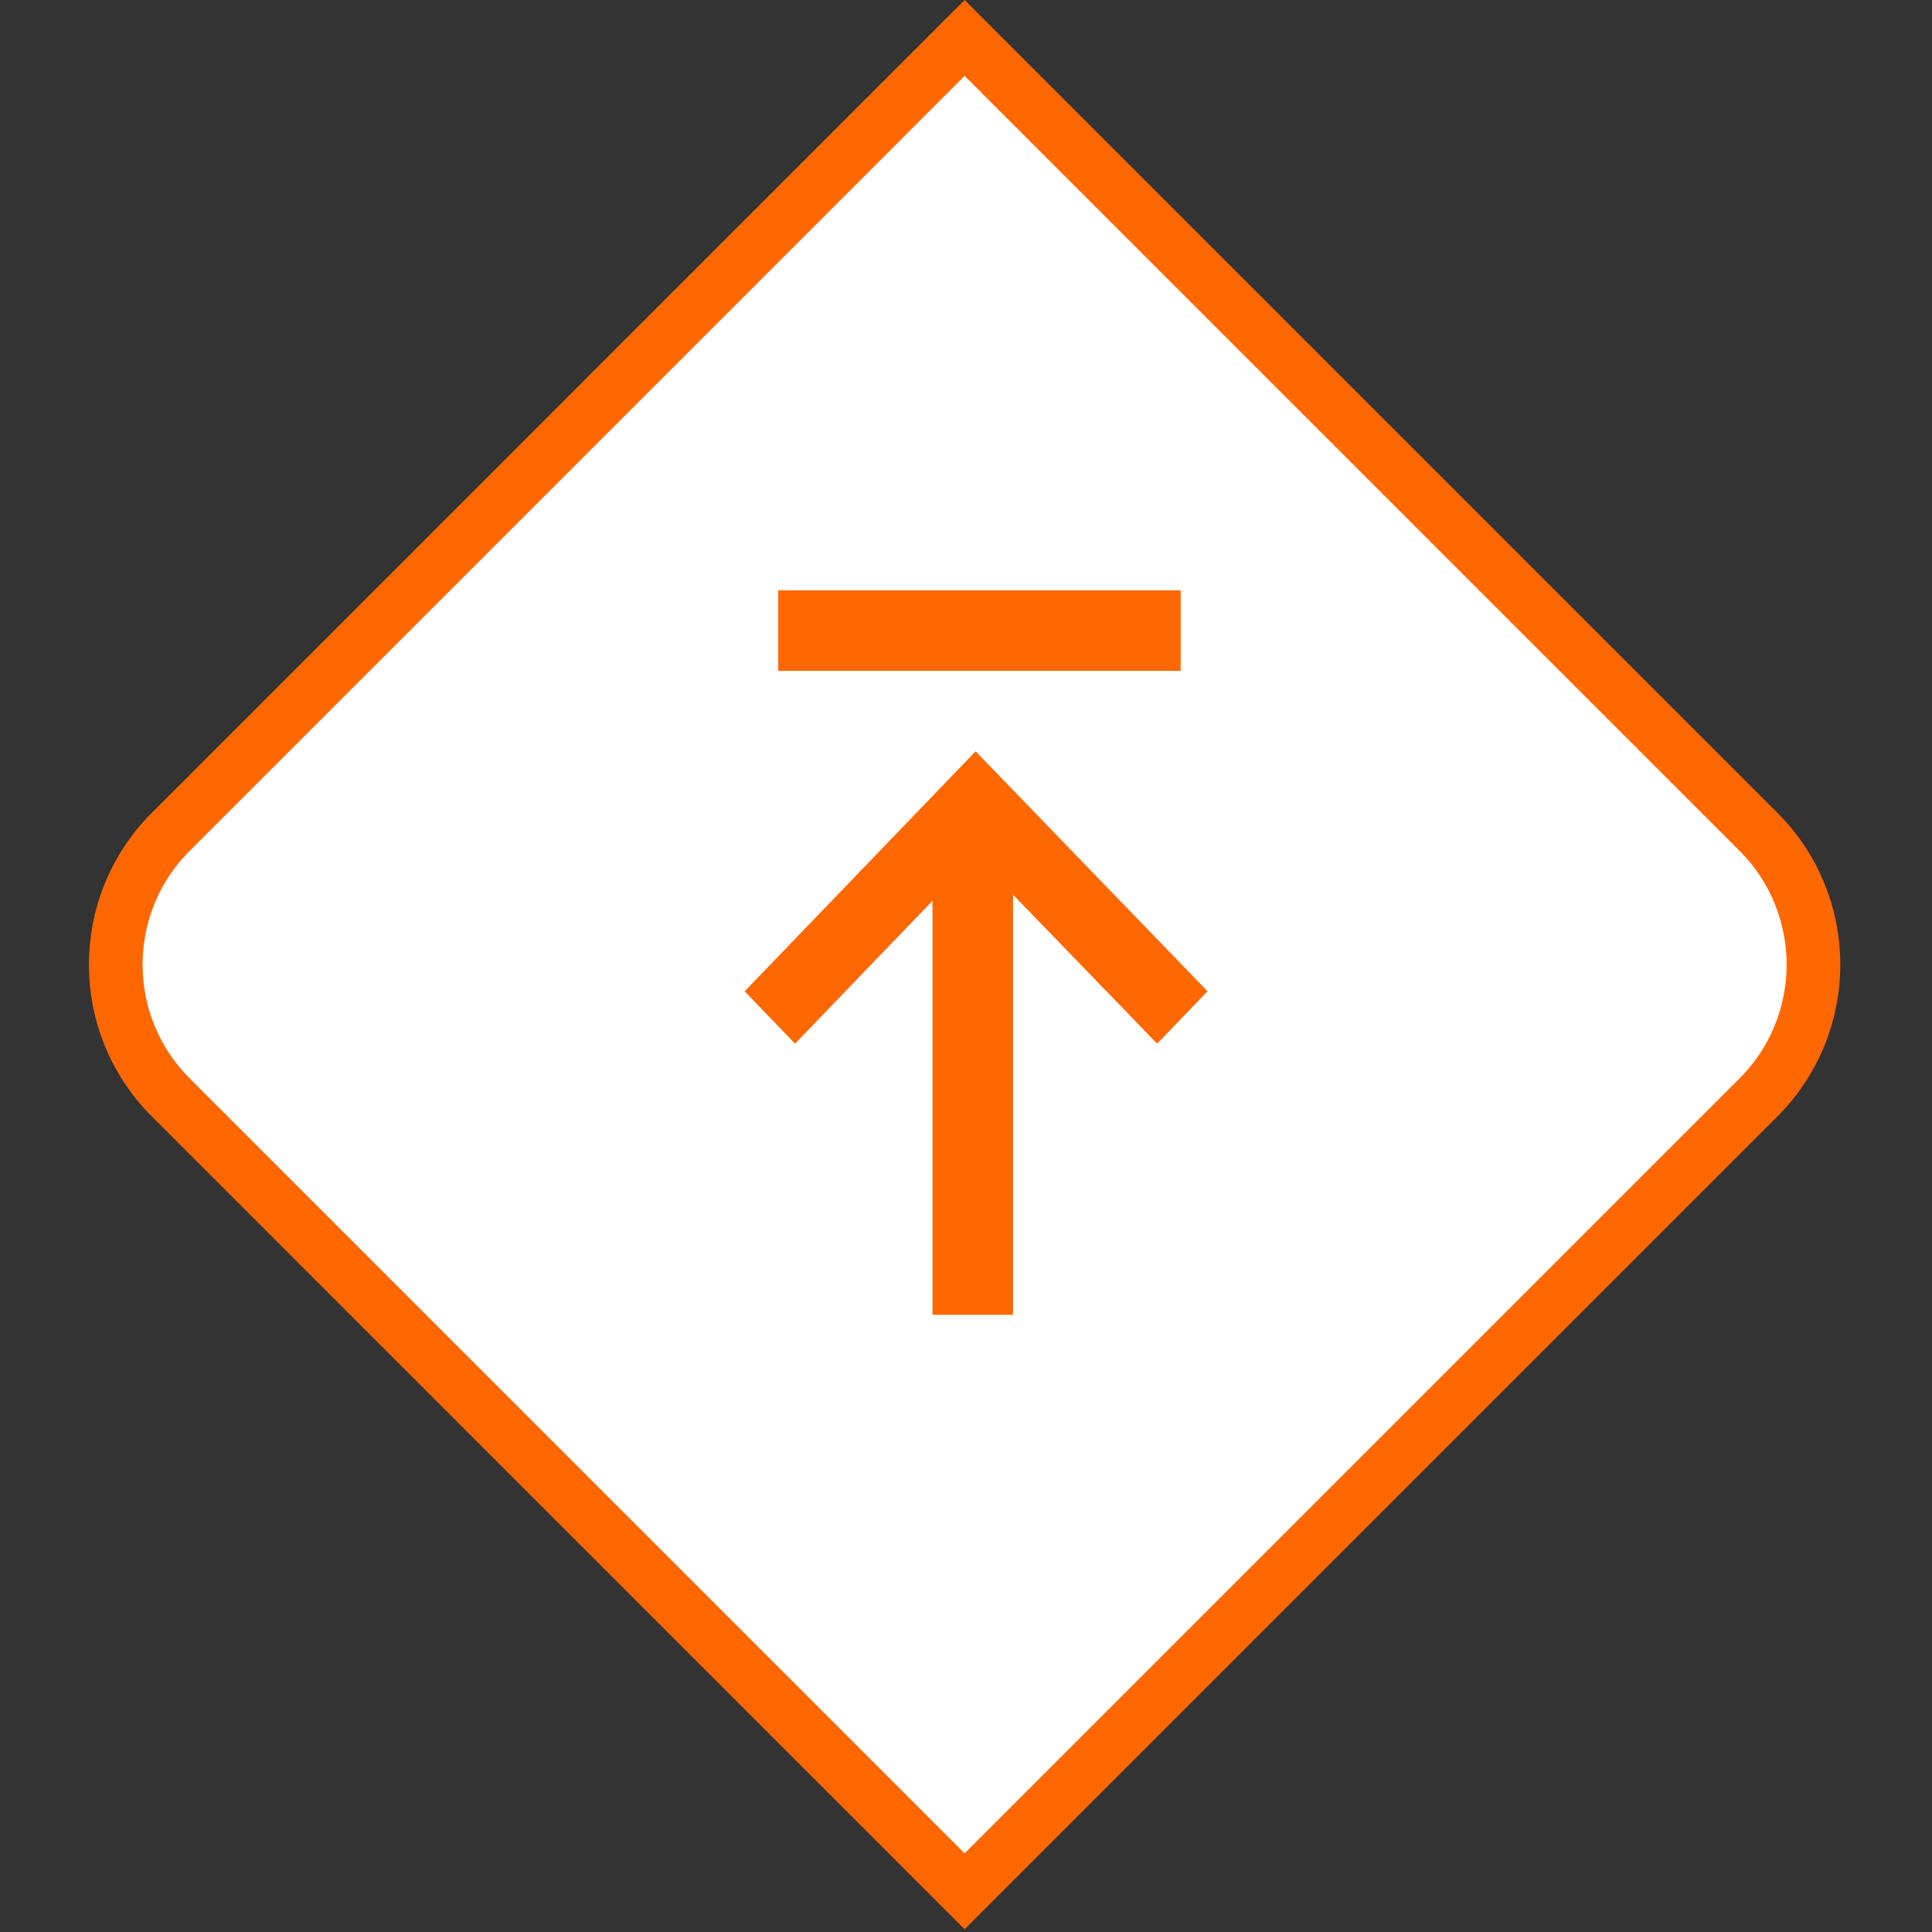
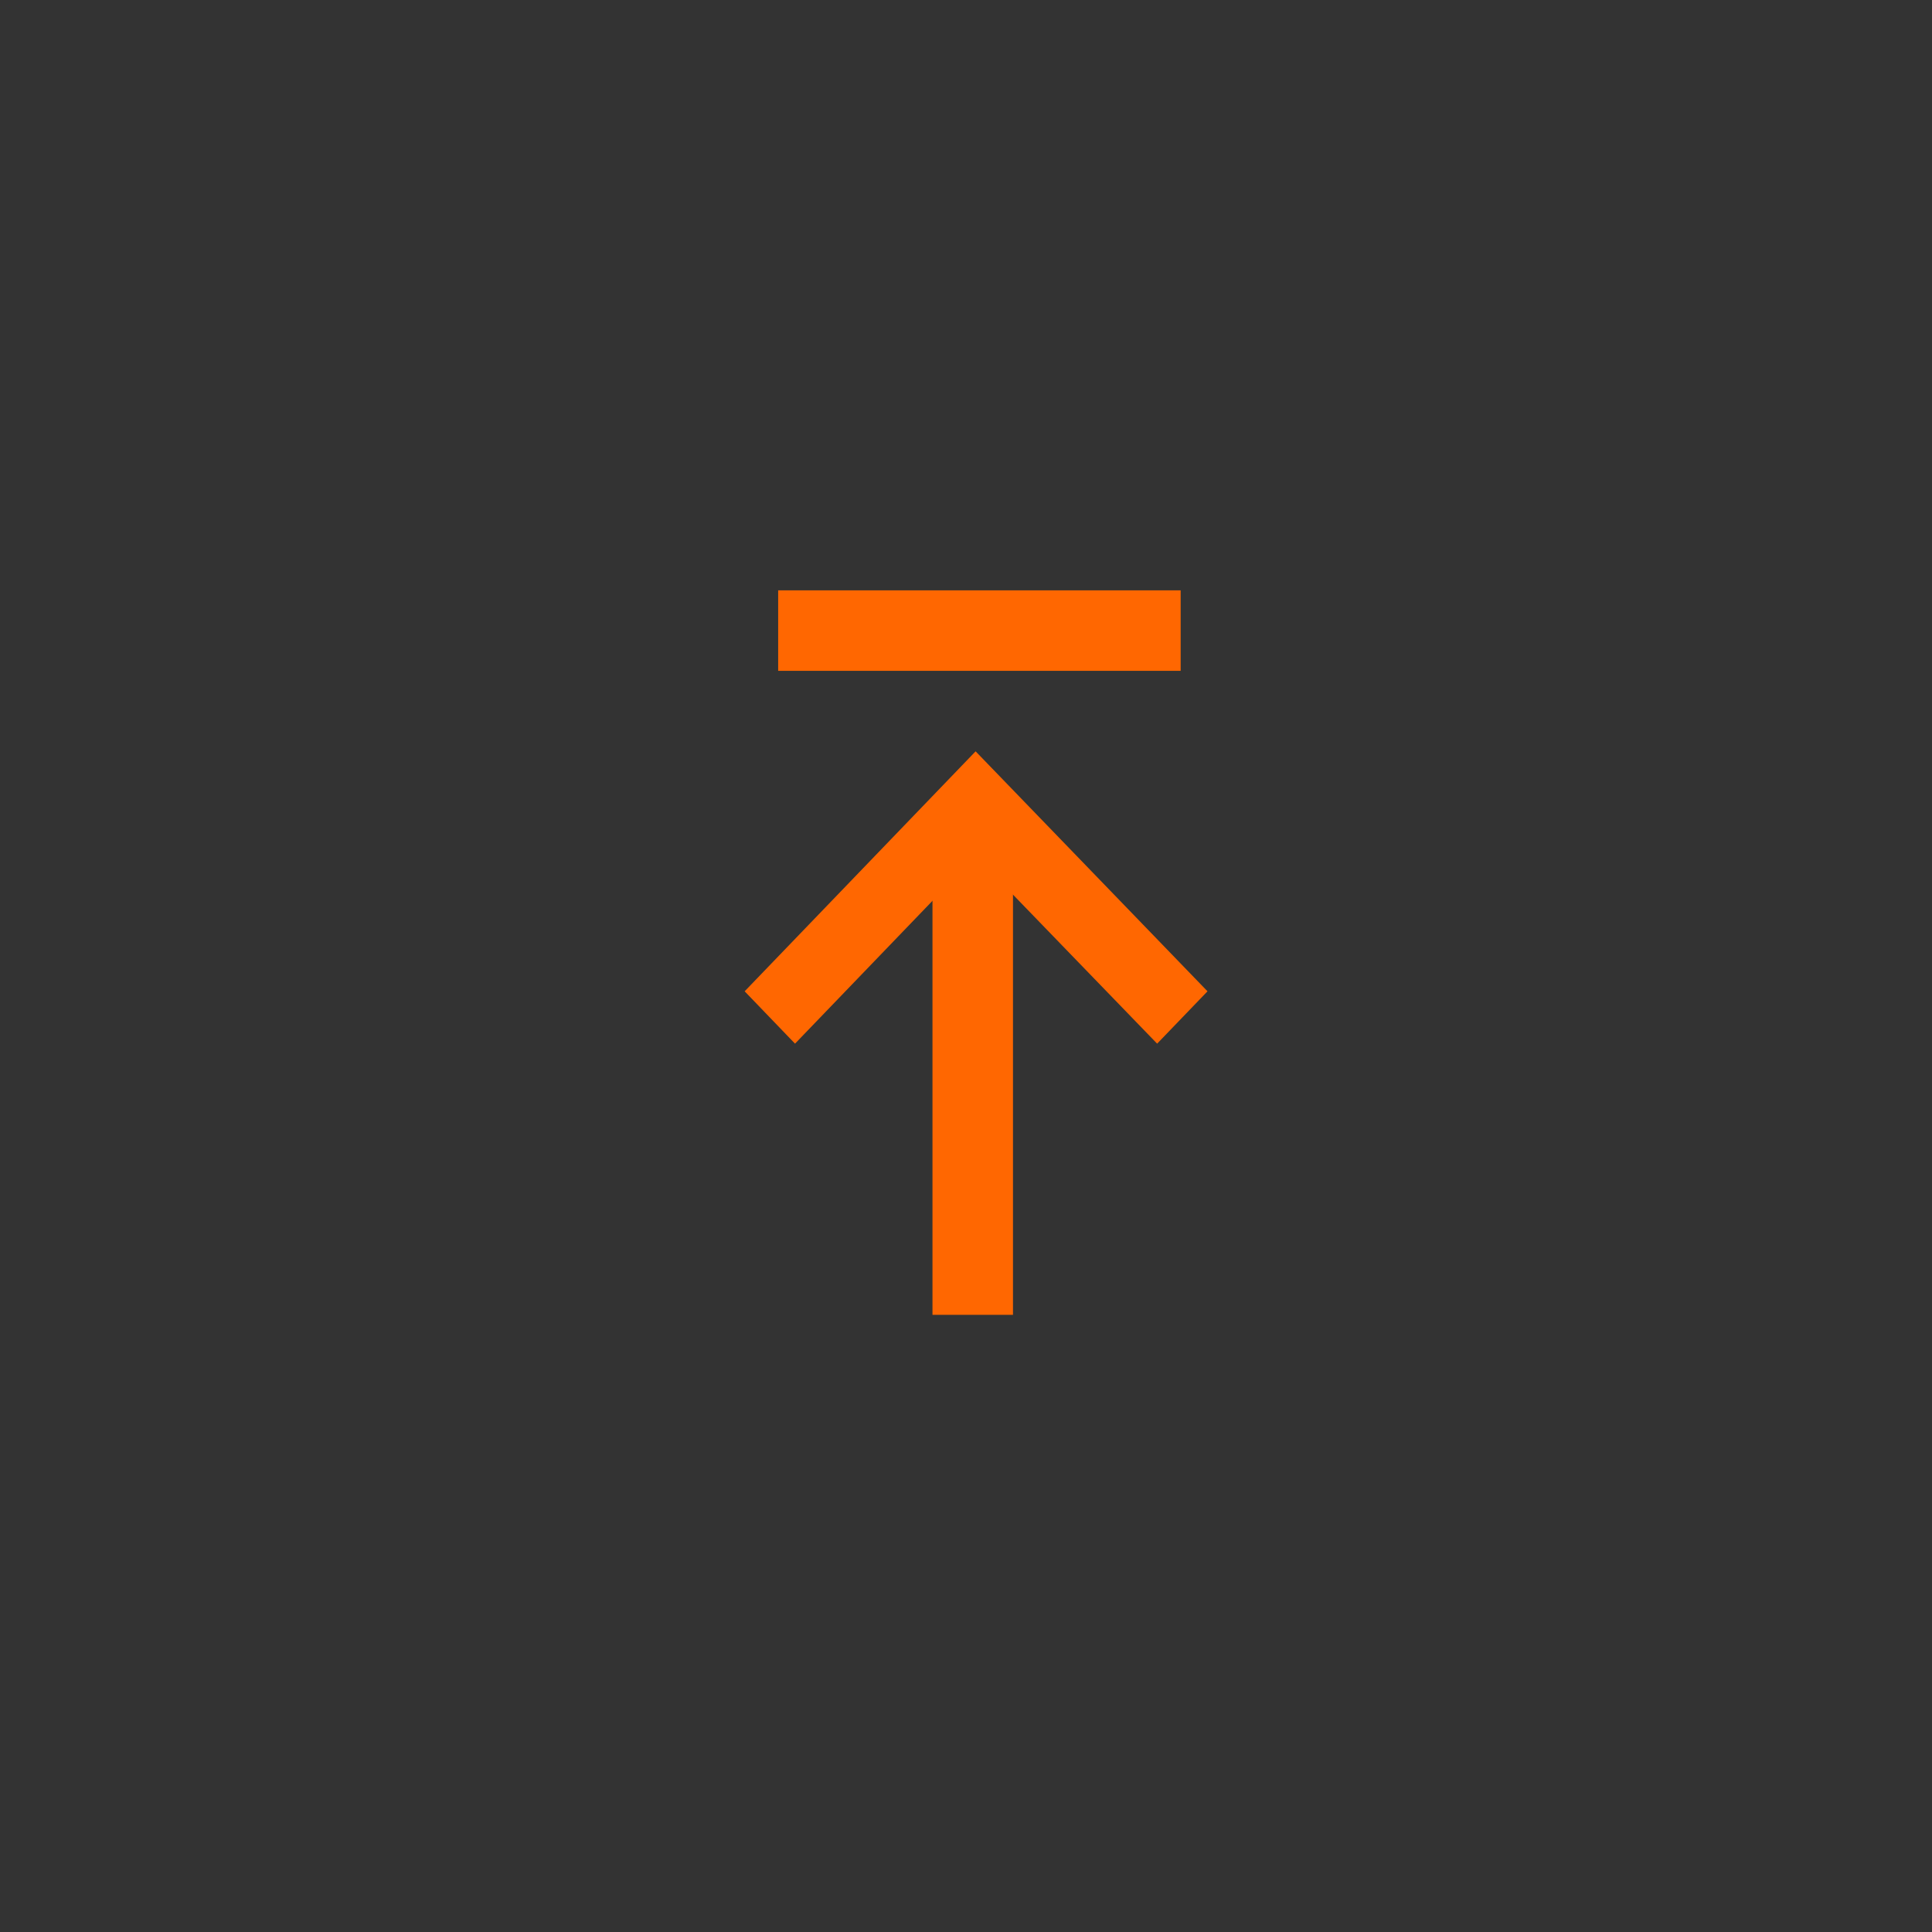
<svg xmlns="http://www.w3.org/2000/svg" width="72" height="72" viewBox="0 0 72 72" fill="none">
  <rect x="0" y="0" width="72" height="72" fill="#333333" stroke="none" />
-   <path d="M35.948 70.483L6.364 40.898C3.63 38.164 3.63 33.732 6.364 30.999L35.948 1.414L65.533 30.999C68.266 33.732 68.266 38.164 65.533 40.898L35.948 70.483Z" fill="white" stroke="#FF6701" stroke-width="2" />
  <path d="M45 36.943L43.123 38.894L36.358 31.901L29.628 38.894L27.751 36.943L36.358 28L45 36.943Z" fill="#FF6701" />
  <path d="M34.751 30L34.751 49L37.751 49L37.751 30L34.751 30Z" fill="#FF6701" />
  <path d="M29 25L44 25L44 22L29 22L29 25Z" fill="#FF6701" />
</svg>